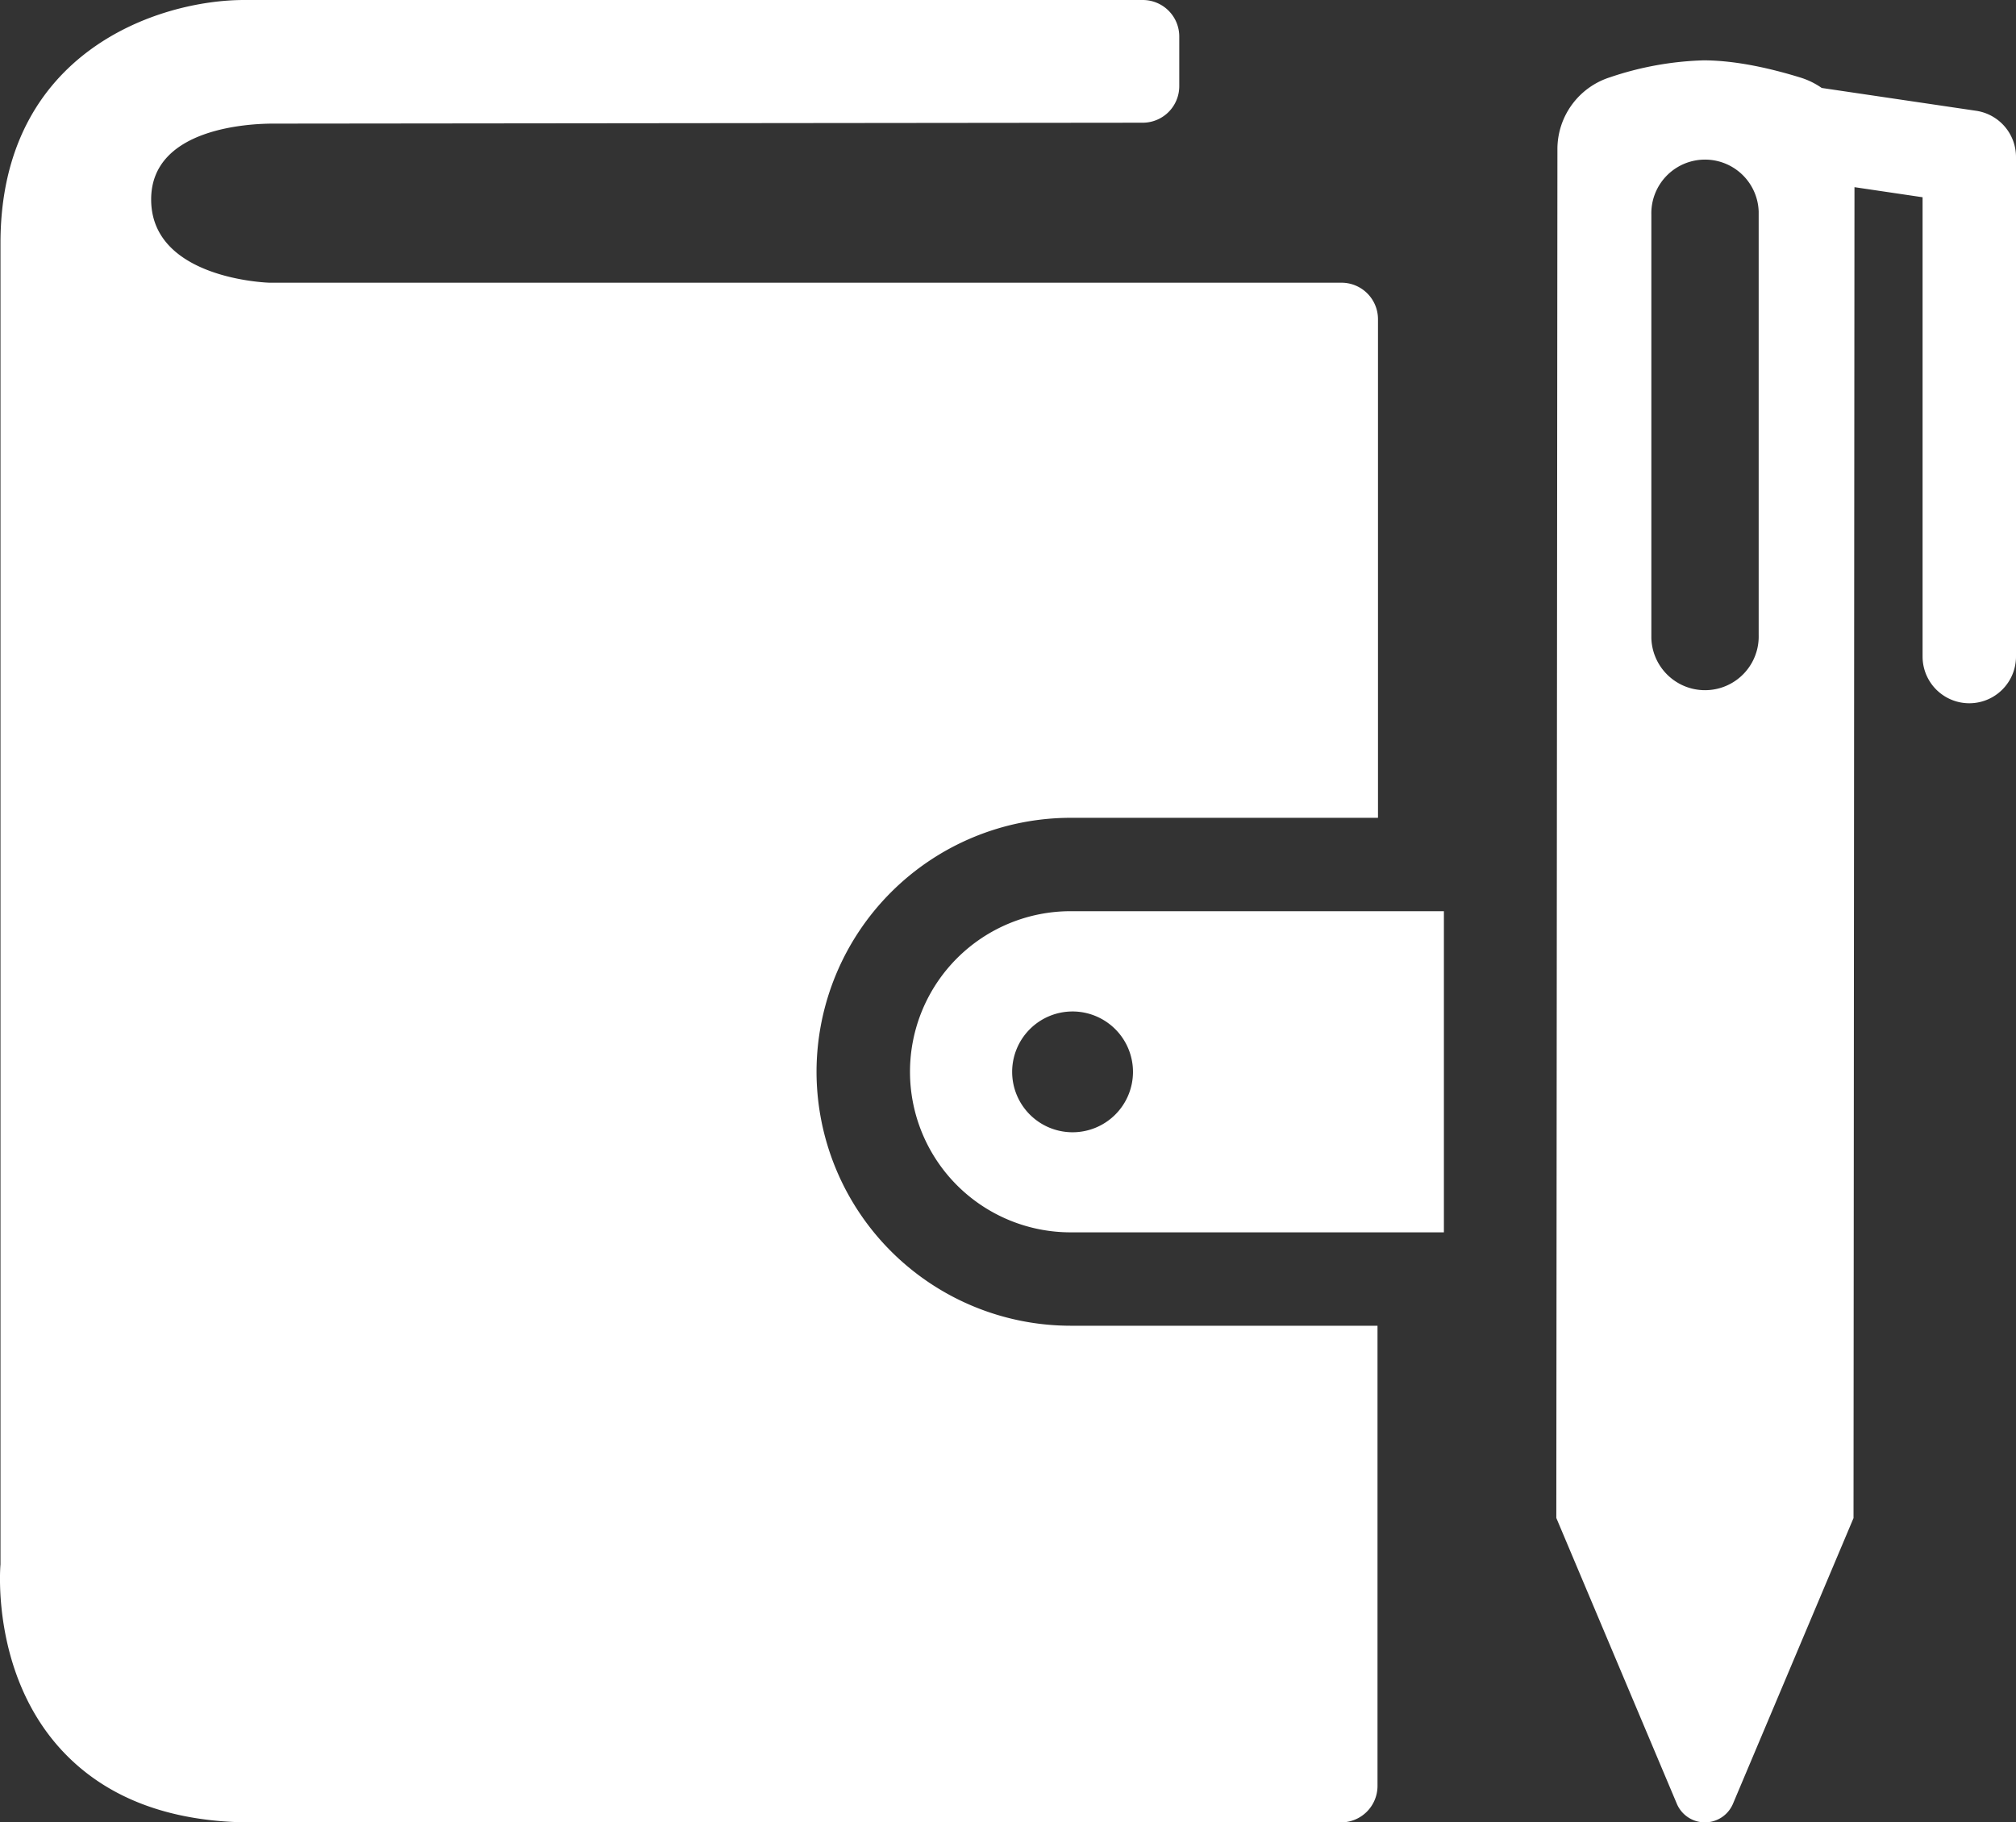
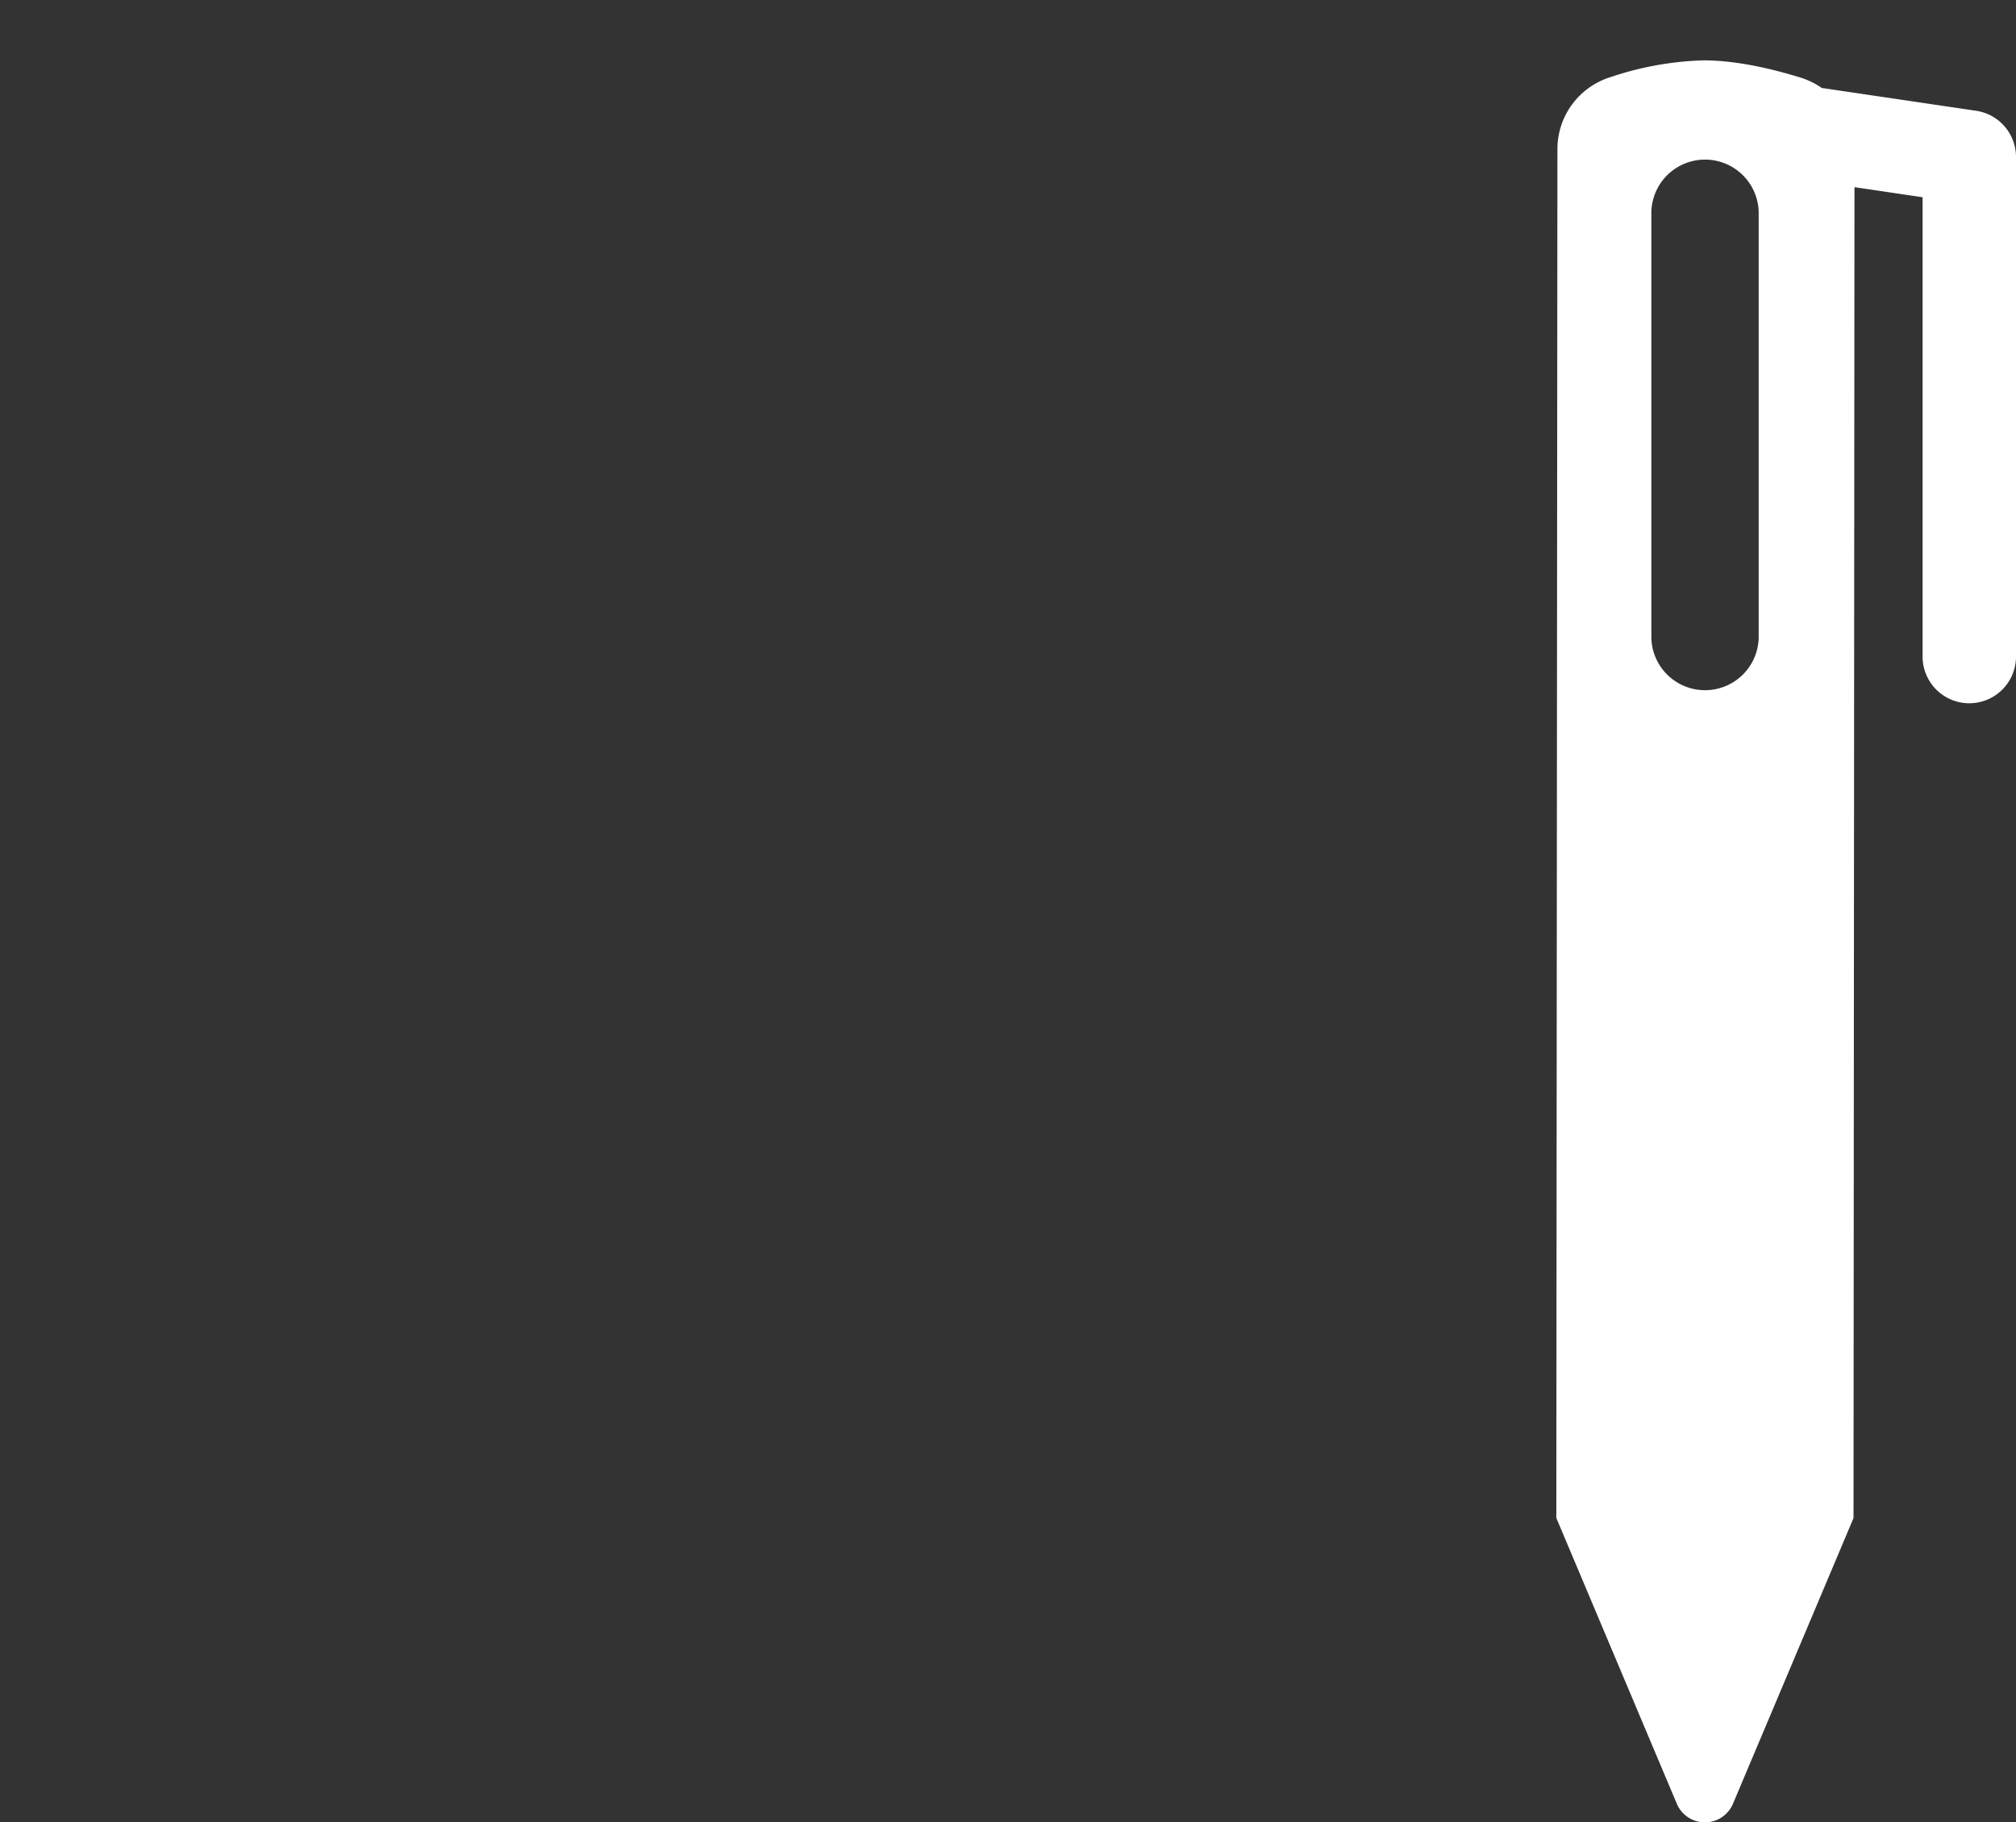
<svg xmlns="http://www.w3.org/2000/svg" id="Layer_1" data-name="Layer 1" viewBox="0 0 422.12 381.68">
  <rect x="0" y="0" width="422.12" height="381.68" fill="#333333" stroke="none" />
  <defs>
    <style>.cls-1{fill:#fff;}</style>
  </defs>
  <path class="cls-1" d="M458.66,88.36l-32.32-4.78A16,16,0,0,0,422,81.44c-6-1.86-13.46-3.63-20.4-3.64A66.6,66.6,0,0,0,382,81.35a15.78,15.78,0,0,0-11,15l-.23,286.73L396,442.93a6.38,6.38,0,0,0,11.76,0L433,383.1l.2-278.74,14.26,2.11v96.2a9.78,9.78,0,0,0,19.56,0h0V98A9.78,9.78,0,0,0,458.66,88.36ZM413.14,198.15a11.24,11.24,0,0,1-22.47.67c0-.22,0-.45,0-.67v-88a11.24,11.24,0,0,1,22.47-.67c0,.22,0,.45,0,.67Z" transform="translate(-44.9 -65.16)" />
-   <path class="cls-1" d="M235.44,289.63a33.63,33.63,0,0,0,33.62,33.63h78.17V256H269.06A33.63,33.63,0,0,0,235.44,289.63Zm46.69,0A12.65,12.65,0,1,1,269.46,277h0A12.66,12.66,0,0,1,282.13,289.63Z" transform="translate(-44.9 -65.16)" />
-   <path class="cls-1" d="M215.87,289.63a53.25,53.25,0,0,1,53.19-53.19h64.37V132a7.64,7.64,0,0,0-7.64-7.63H101.34c-.24,0-24.79-.73-24.79-17.44,0-15.07,20.83-15.88,25.54-15.88l182.1-.19a7.65,7.65,0,0,0,7.63-7.63V72.8a7.64,7.64,0,0,0-7.64-7.64H96c-17.63,0-51,10.65-51,50.93V392.81c-.08.93-1.81,22.95,12.69,38.77,9.29,10.12,22.75,15.26,40,15.26h228a7.64,7.64,0,0,0,7.64-7.64h0V342.82H269.06A53.25,53.25,0,0,1,215.87,289.63Z" transform="translate(-44.9 -65.16)" />
</svg>